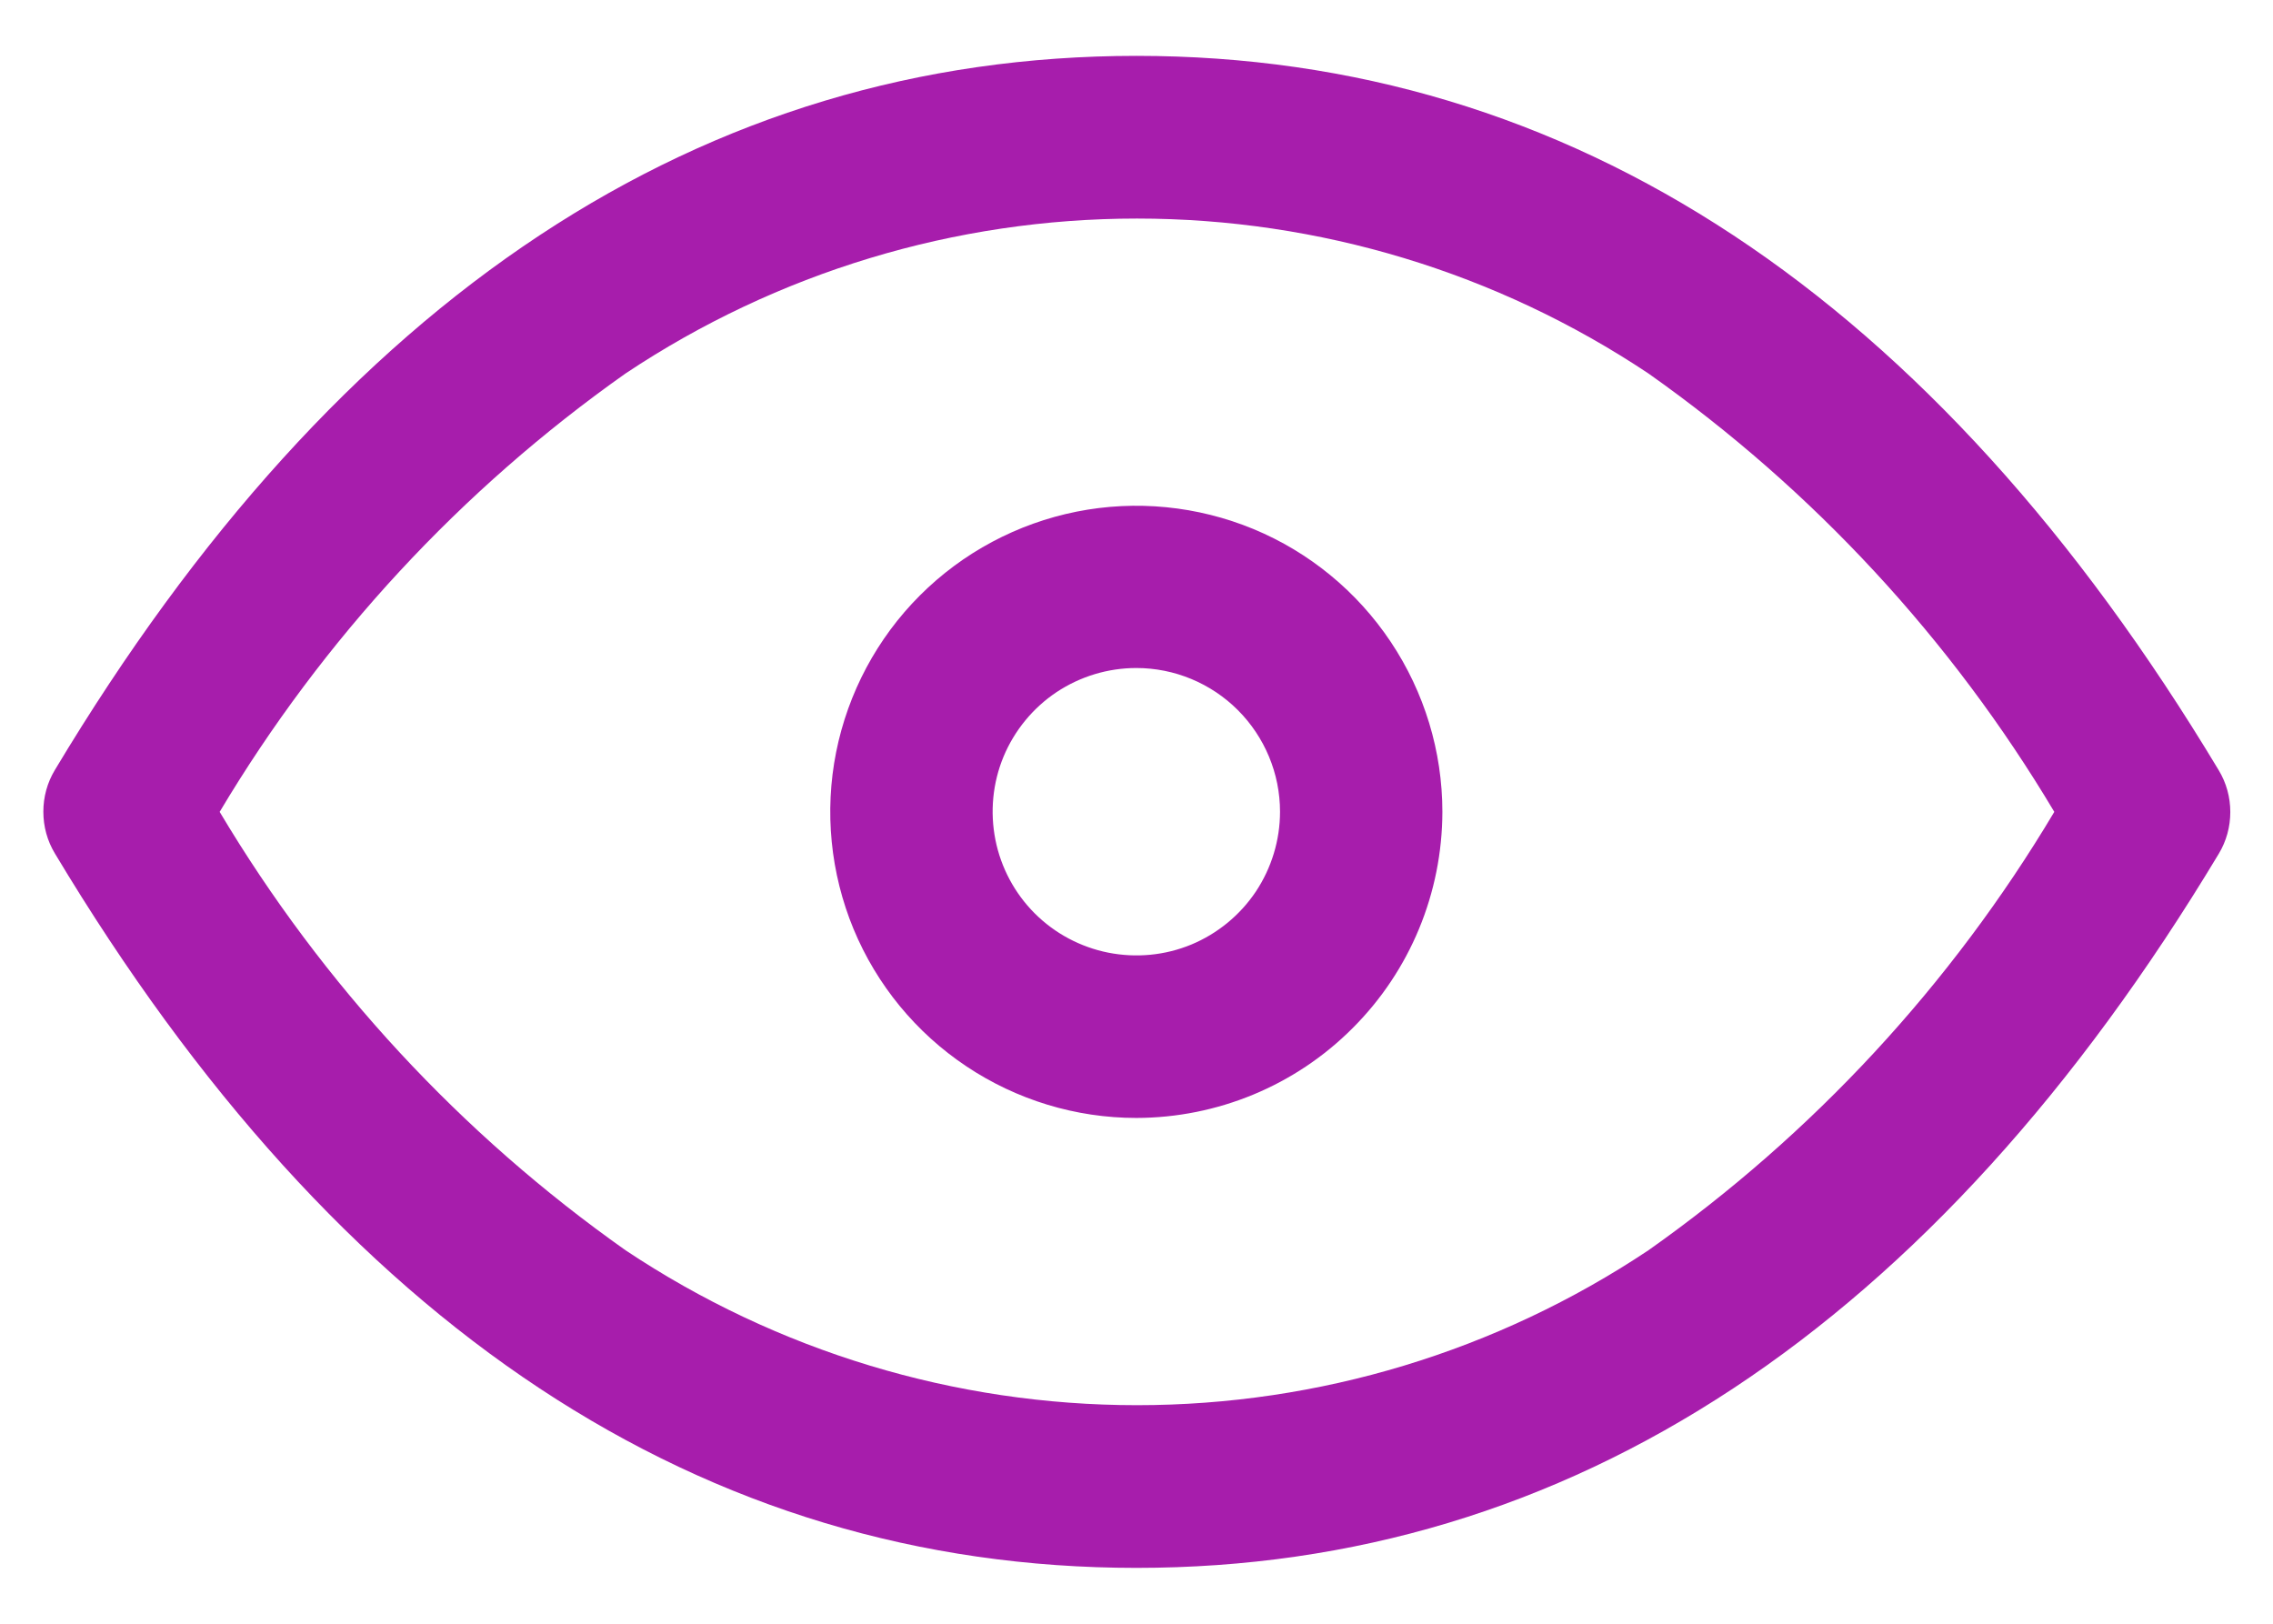
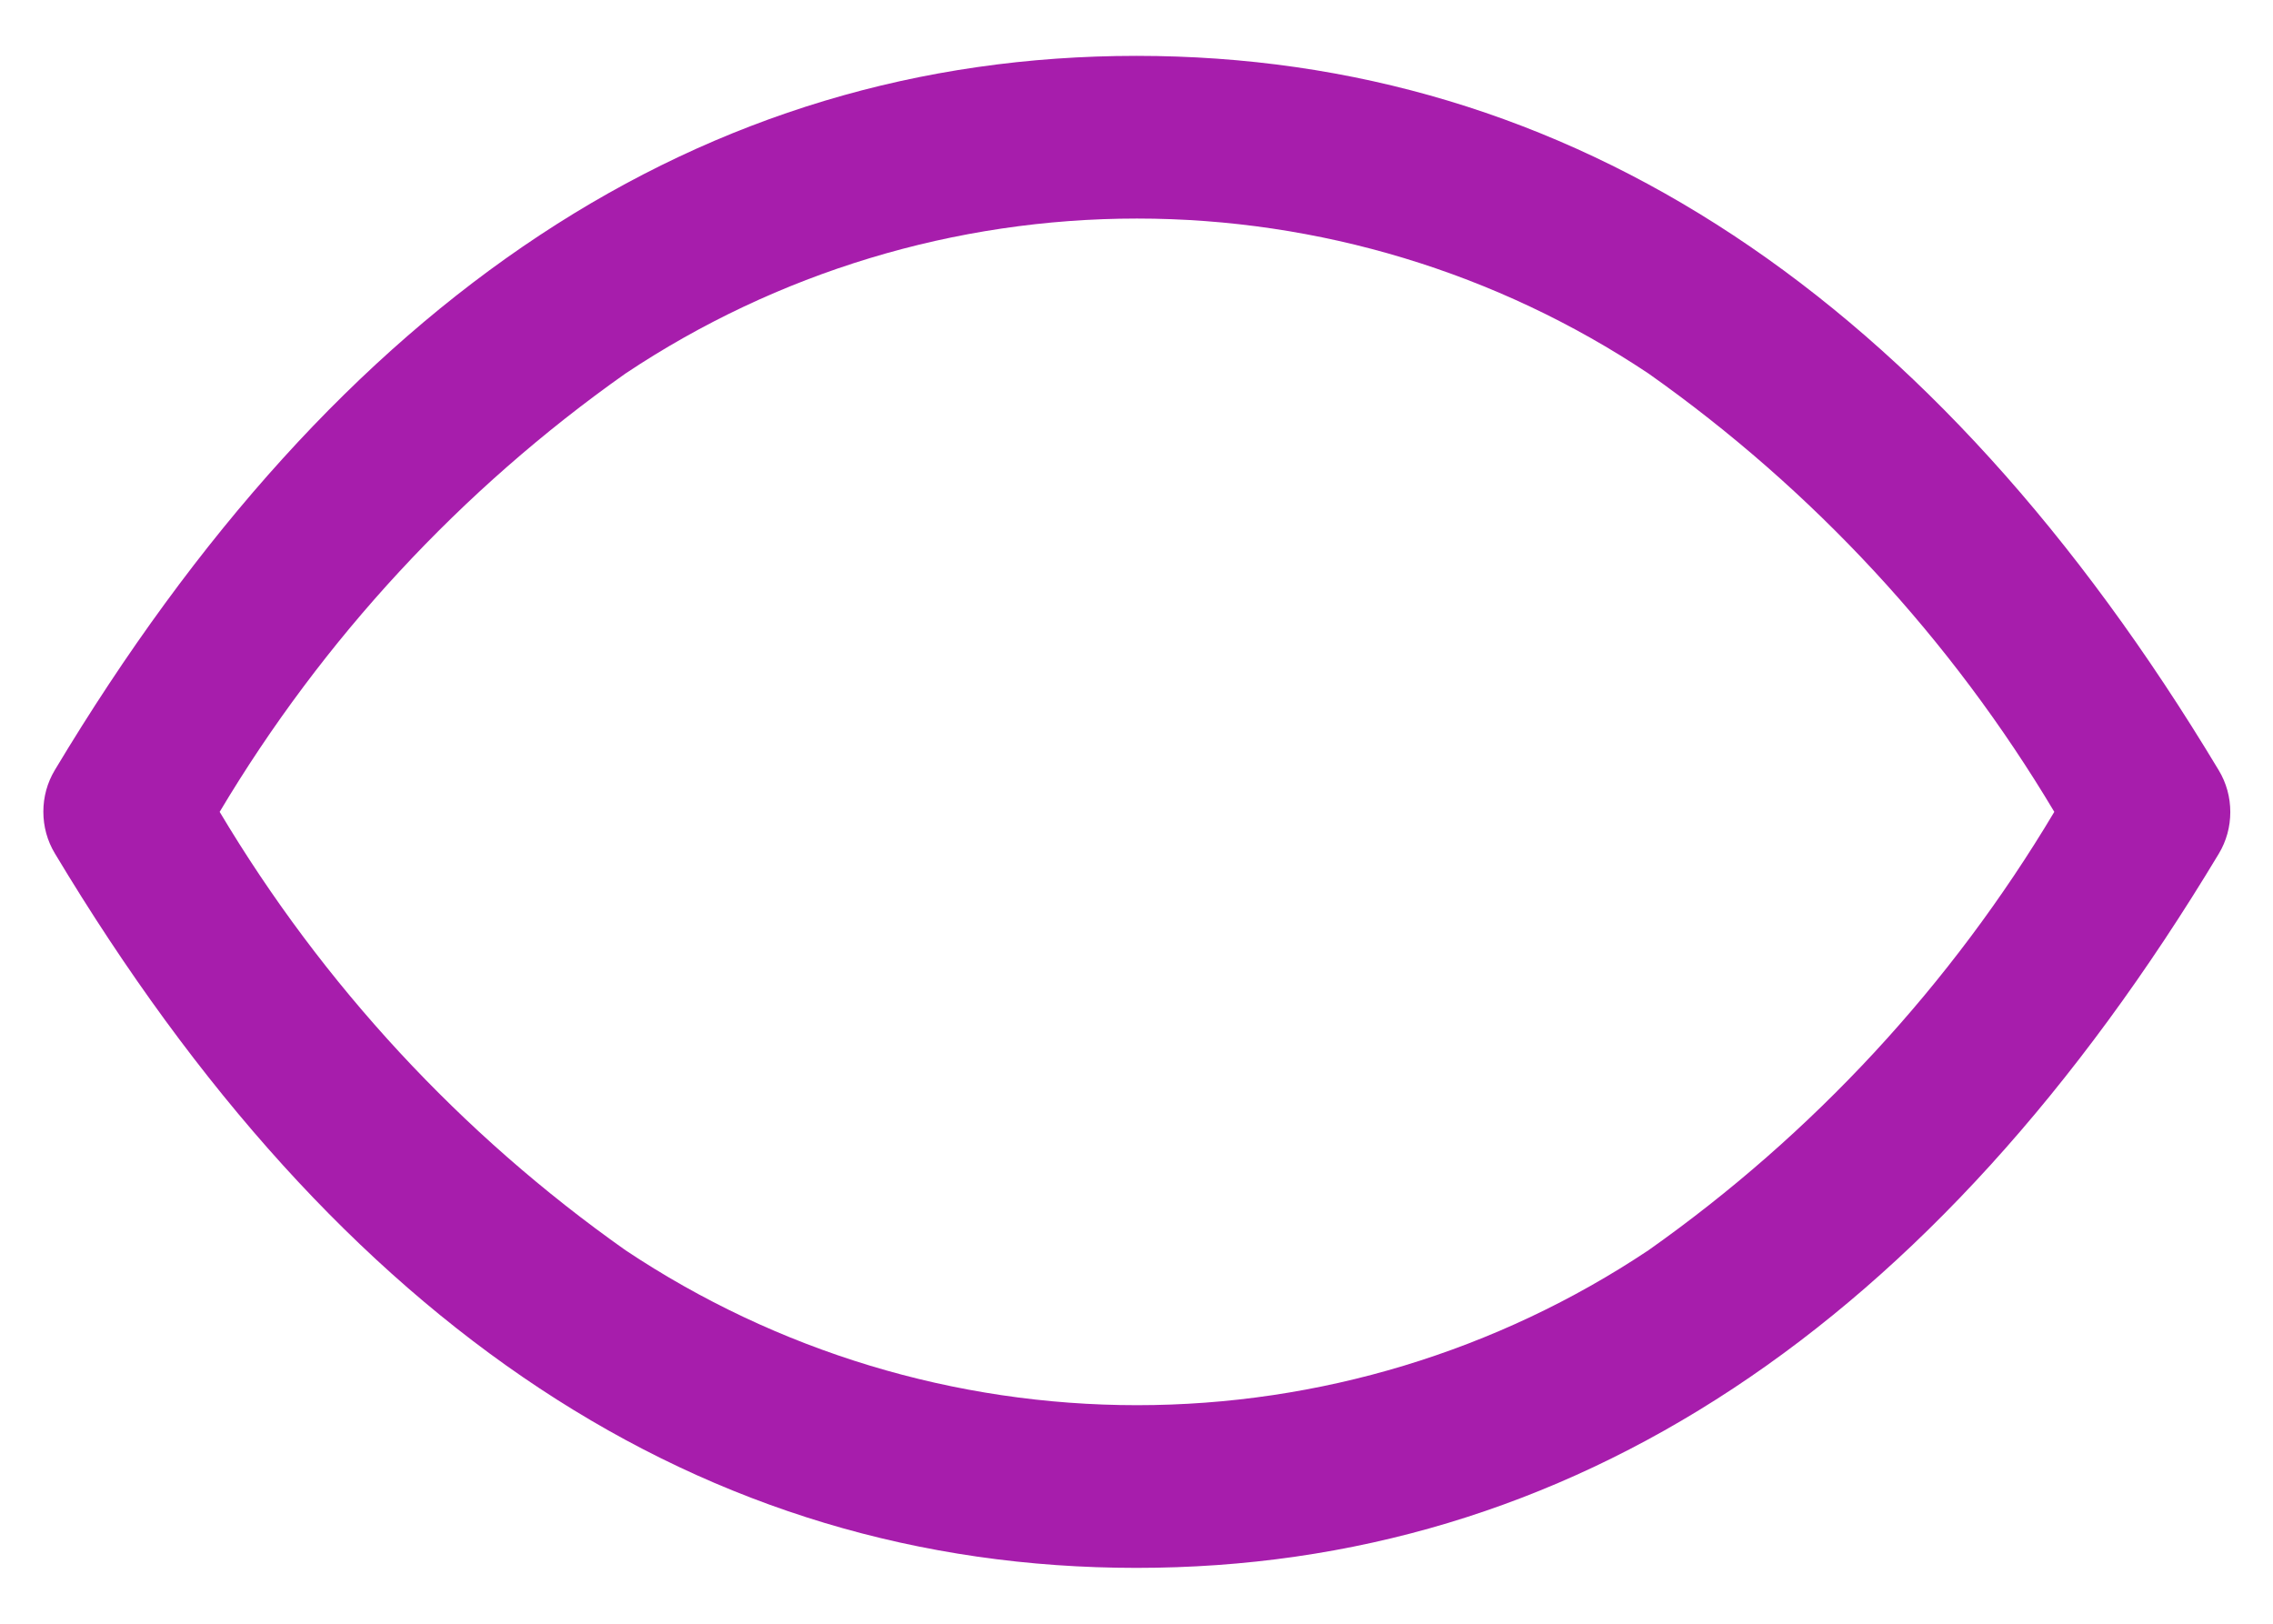
<svg xmlns="http://www.w3.org/2000/svg" width="14" height="10" viewBox="0 0 14 10" fill="none">
-   <path d="M6.999 6.885C6.626 6.885 6.262 6.774 5.952 6.567C5.642 6.36 5.4 6.066 5.257 5.721C5.115 5.377 5.077 4.998 5.15 4.632C5.223 4.267 5.402 3.931 5.666 3.667C5.93 3.403 6.266 3.224 6.631 3.151C6.997 3.078 7.376 3.116 7.72 3.258C8.065 3.401 8.359 3.643 8.566 3.953C8.773 4.263 8.884 4.627 8.884 5C8.883 5.5 8.685 5.979 8.331 6.332C7.978 6.686 7.499 6.884 6.999 6.885ZM6.999 4.114C6.824 4.114 6.653 4.166 6.507 4.263C6.362 4.36 6.248 4.499 6.181 4.66C6.114 4.822 6.097 5 6.131 5.172C6.165 5.343 6.249 5.501 6.373 5.625C6.497 5.749 6.655 5.833 6.826 5.867C6.998 5.901 7.176 5.884 7.338 5.817C7.499 5.75 7.638 5.636 7.735 5.491C7.832 5.345 7.884 5.174 7.884 4.999C7.884 4.764 7.79 4.539 7.624 4.373C7.459 4.208 7.234 4.114 6.999 4.114Z" fill="#A71DAC" />
  <path d="M7 9.656C4.33 9.656 2.089 8.176 0.338 5.256C0.291 5.178 0.267 5.09 0.267 4.999C0.267 4.908 0.291 4.82 0.338 4.742C2.088 1.824 4.33 0.344 7 0.344C9.67 0.344 11.911 1.824 13.666 4.744C13.713 4.822 13.737 4.91 13.737 5.001C13.737 5.092 13.713 5.18 13.666 5.258C11.911 8.176 9.666 9.656 7 9.656ZM1.353 5C1.988 6.065 2.84 6.985 3.853 7.7C4.786 8.322 5.882 8.654 7.003 8.654C8.124 8.654 9.22 8.322 10.153 7.7C11.166 6.985 12.018 6.065 12.653 5C12.018 3.935 11.166 3.015 10.153 2.3C9.22 1.678 8.124 1.346 7.003 1.346C5.882 1.346 4.786 1.678 3.853 2.3C2.84 3.015 1.988 3.935 1.353 5Z" fill="#A71DAC" />
</svg>